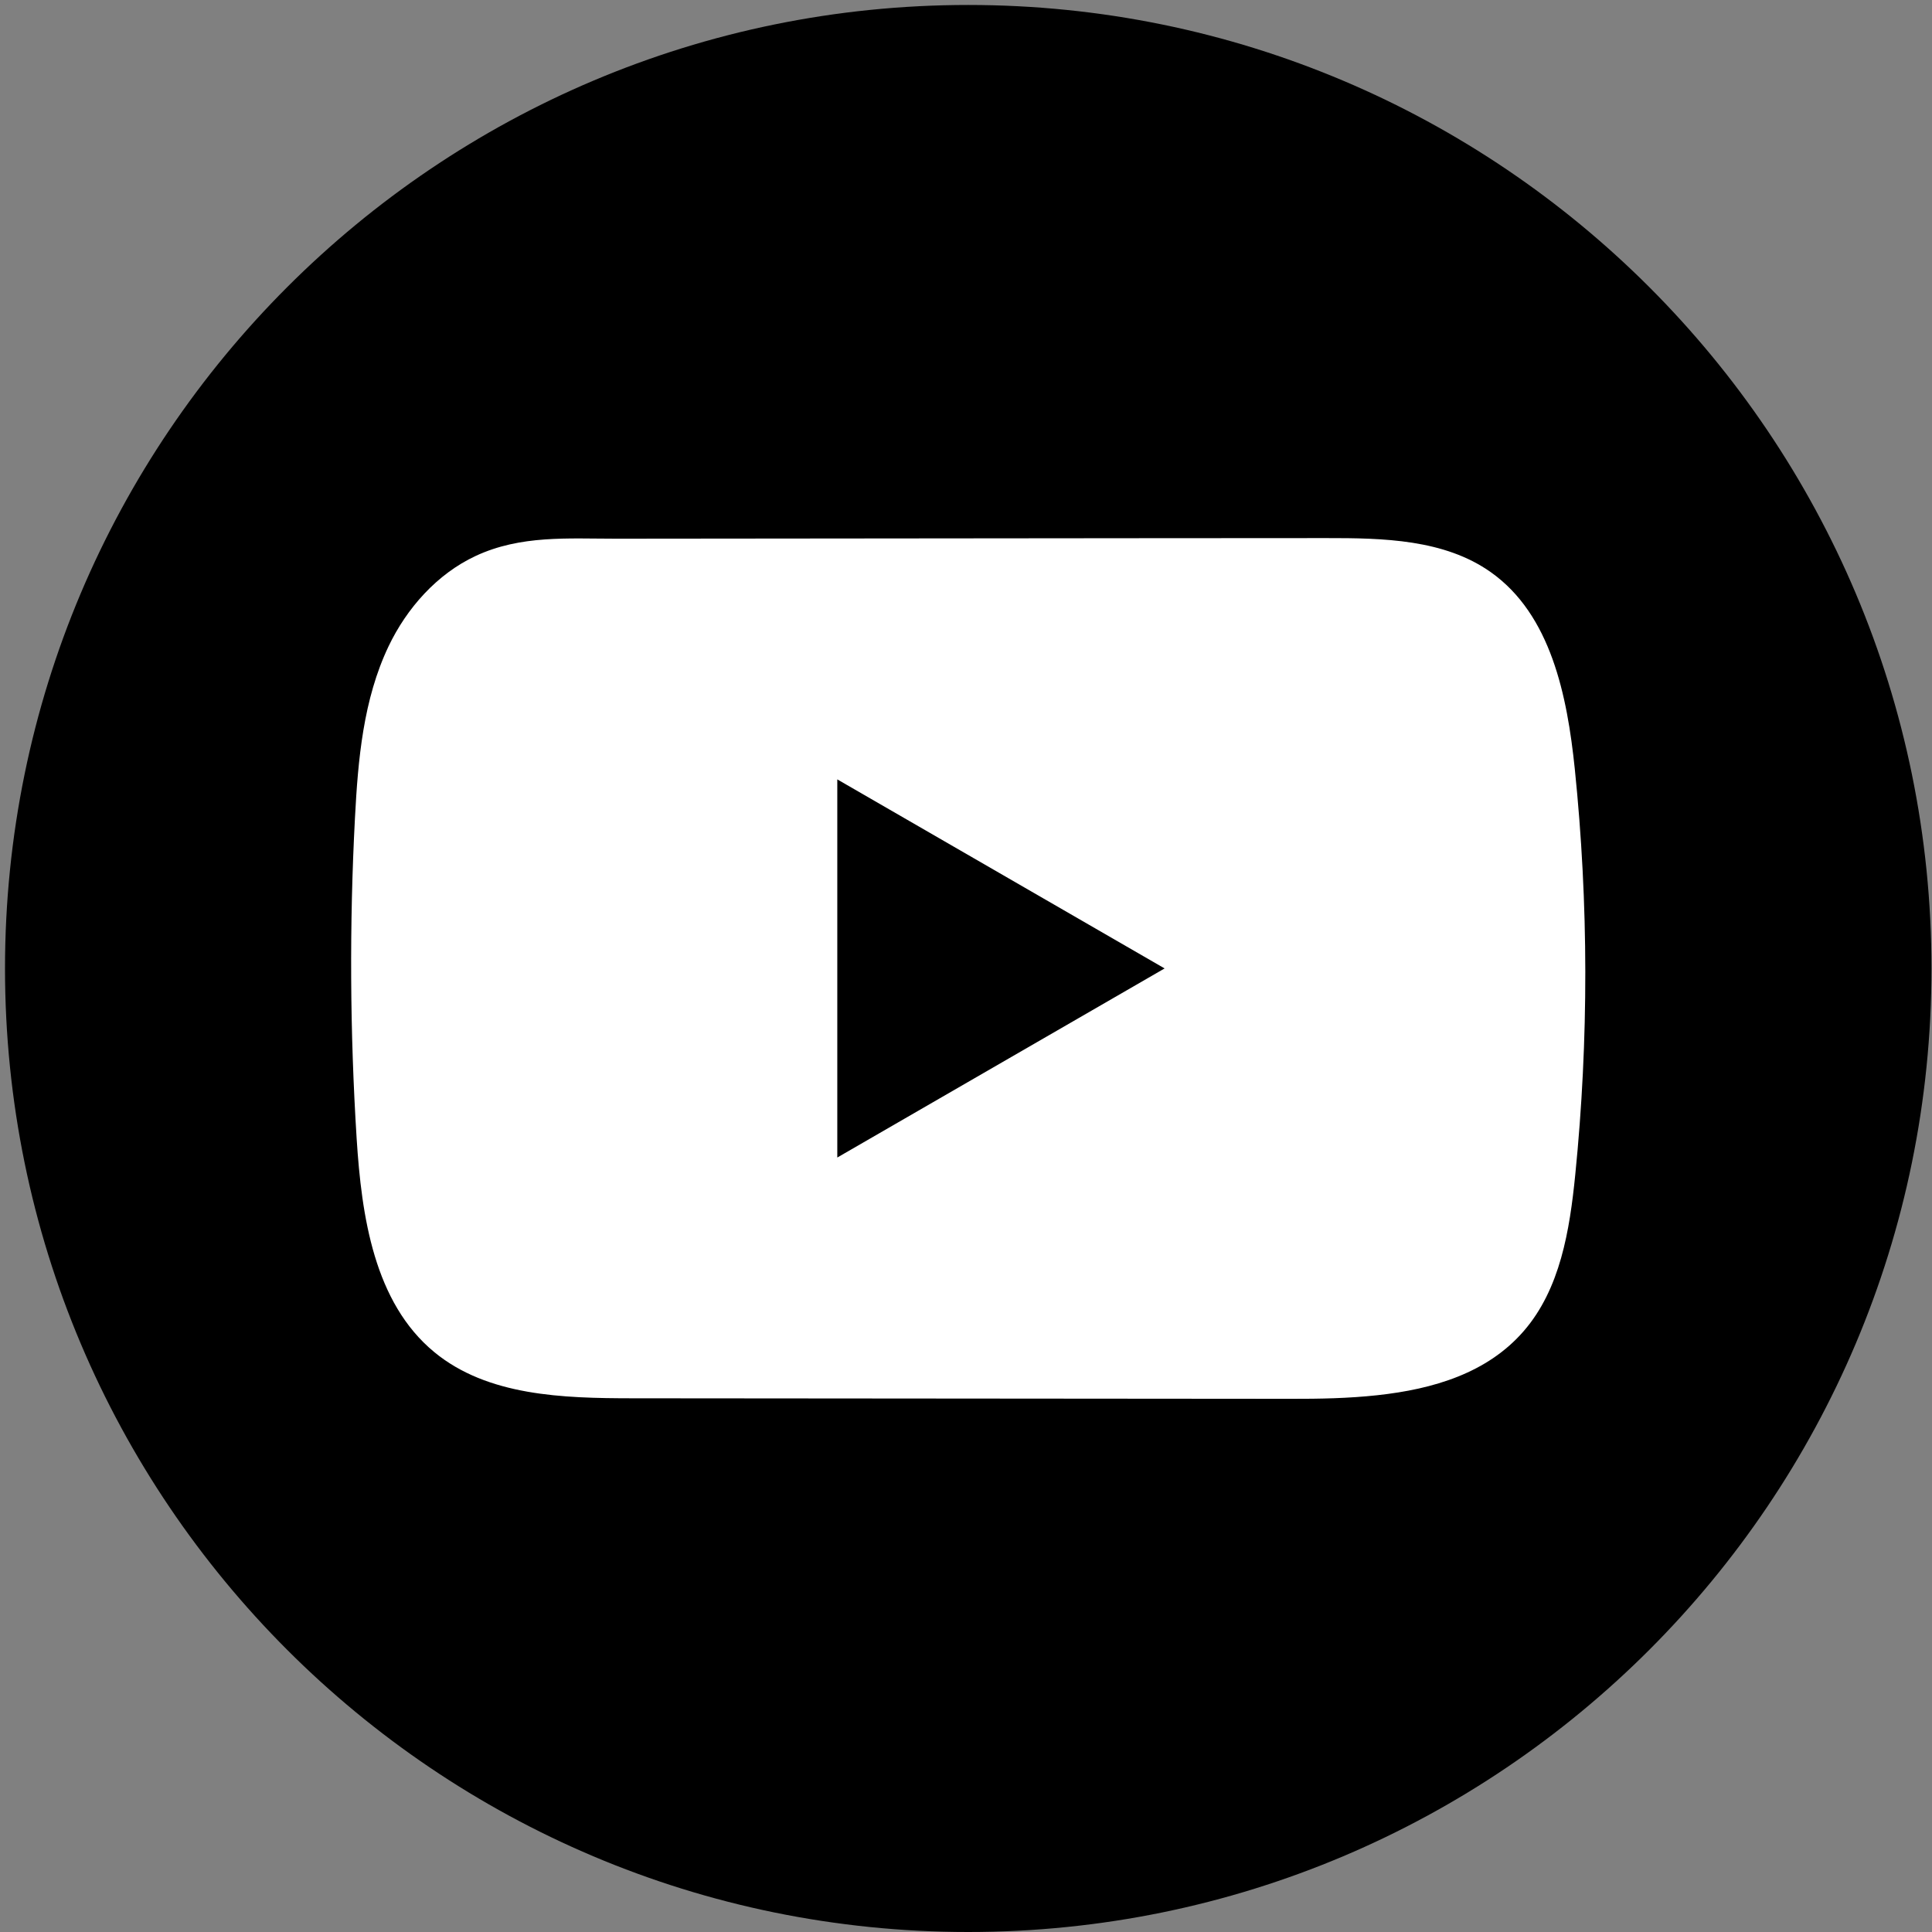
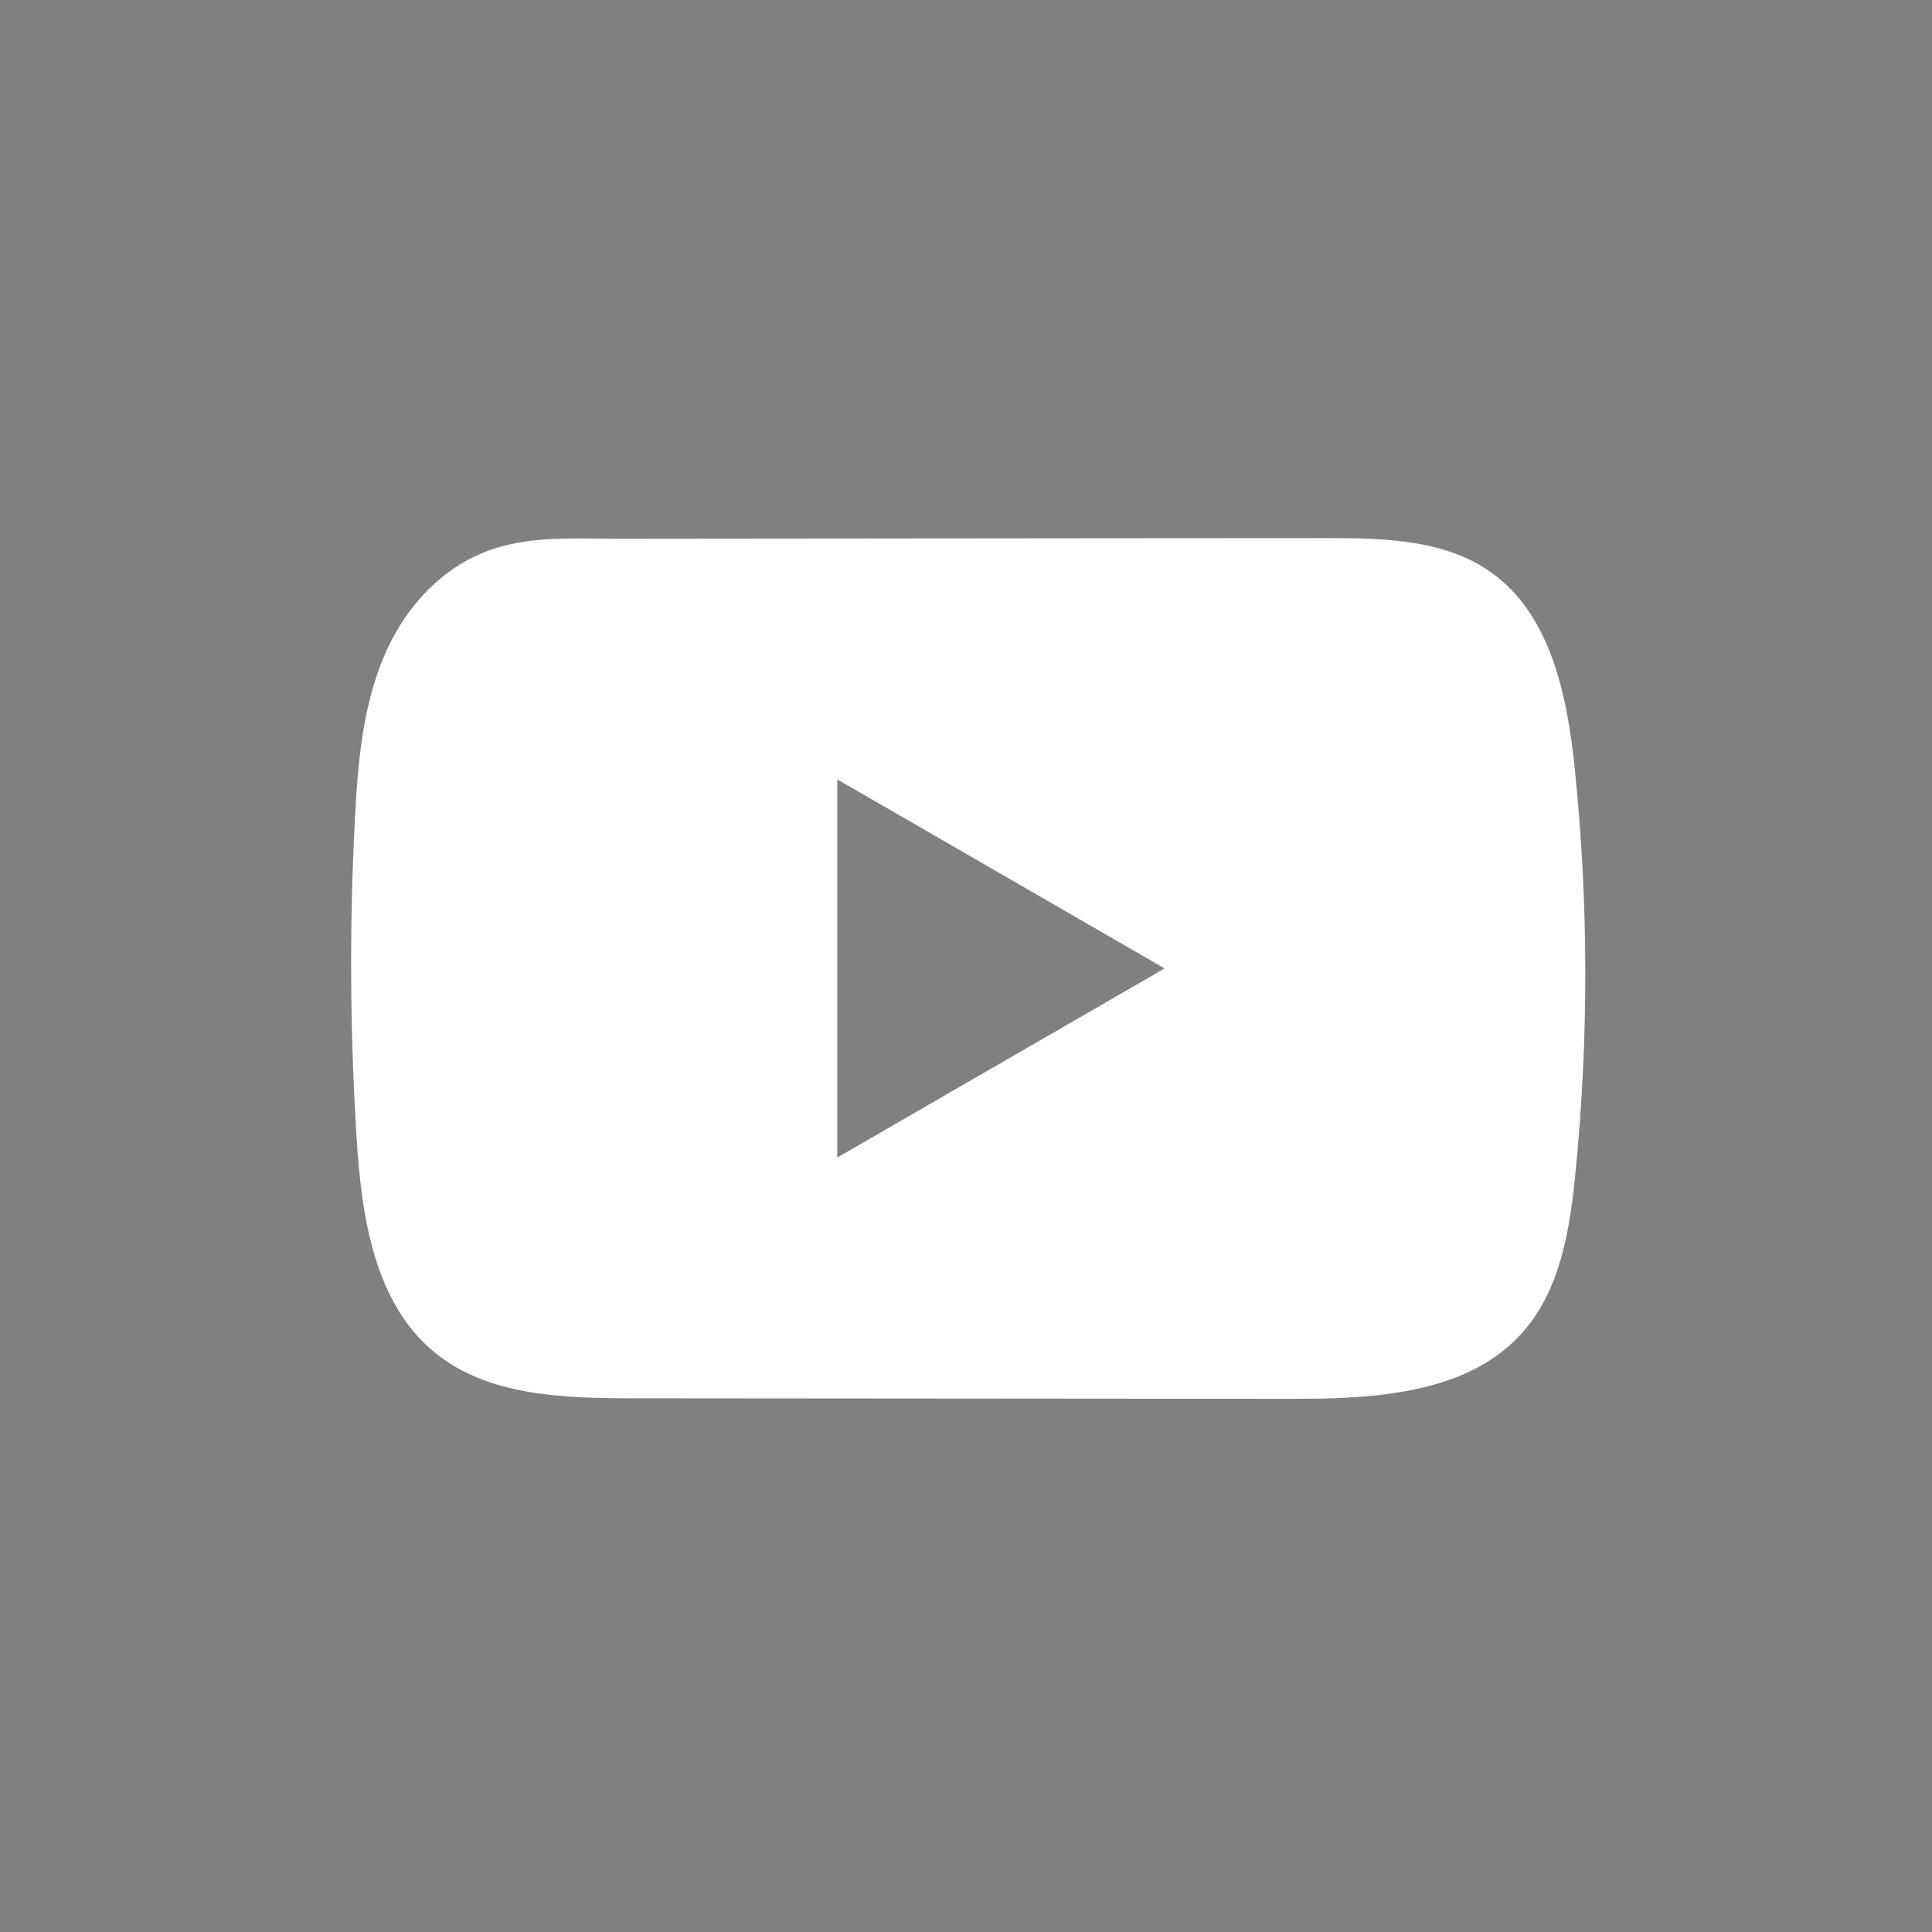
<svg xmlns="http://www.w3.org/2000/svg" fill="none" viewBox="0 0 105 105" height="105" width="105">
  <rect x="0" y="0" width="105" height="105" fill="#808080" stroke="none" />
-   <path fill="black" d="M104.972 52.635C104.972 23.715 81.534 0.27 52.622 0.27C23.71 0.27 0.272 23.715 0.272 52.635C0.272 81.555 23.71 105 52.622 105C81.534 105 104.972 81.555 104.972 52.635Z" />
  <path fill="white" d="M85.586 41.784C85.174 37.807 84.288 33.409 81.025 31.099C78.498 29.307 75.176 29.24 72.075 29.244C65.52 29.244 58.961 29.255 52.406 29.259C46.101 29.266 39.796 29.27 33.49 29.277C30.857 29.277 28.296 29.075 25.85 30.215C23.75 31.194 22.105 33.056 21.116 35.128C19.744 38.009 19.457 41.273 19.291 44.459C18.986 50.262 19.019 56.08 19.383 61.879C19.652 66.11 20.332 70.787 23.602 73.484C26.501 75.873 30.592 75.99 34.351 75.994C46.285 76.005 58.221 76.016 70.158 76.023C71.689 76.027 73.285 75.998 74.845 75.828C77.913 75.497 80.837 74.618 82.809 72.344C84.799 70.051 85.31 66.861 85.612 63.84C86.348 56.51 86.34 49.11 85.586 41.784ZM45.505 62.909V42.358L63.294 52.632L45.505 62.909Z" />
</svg>